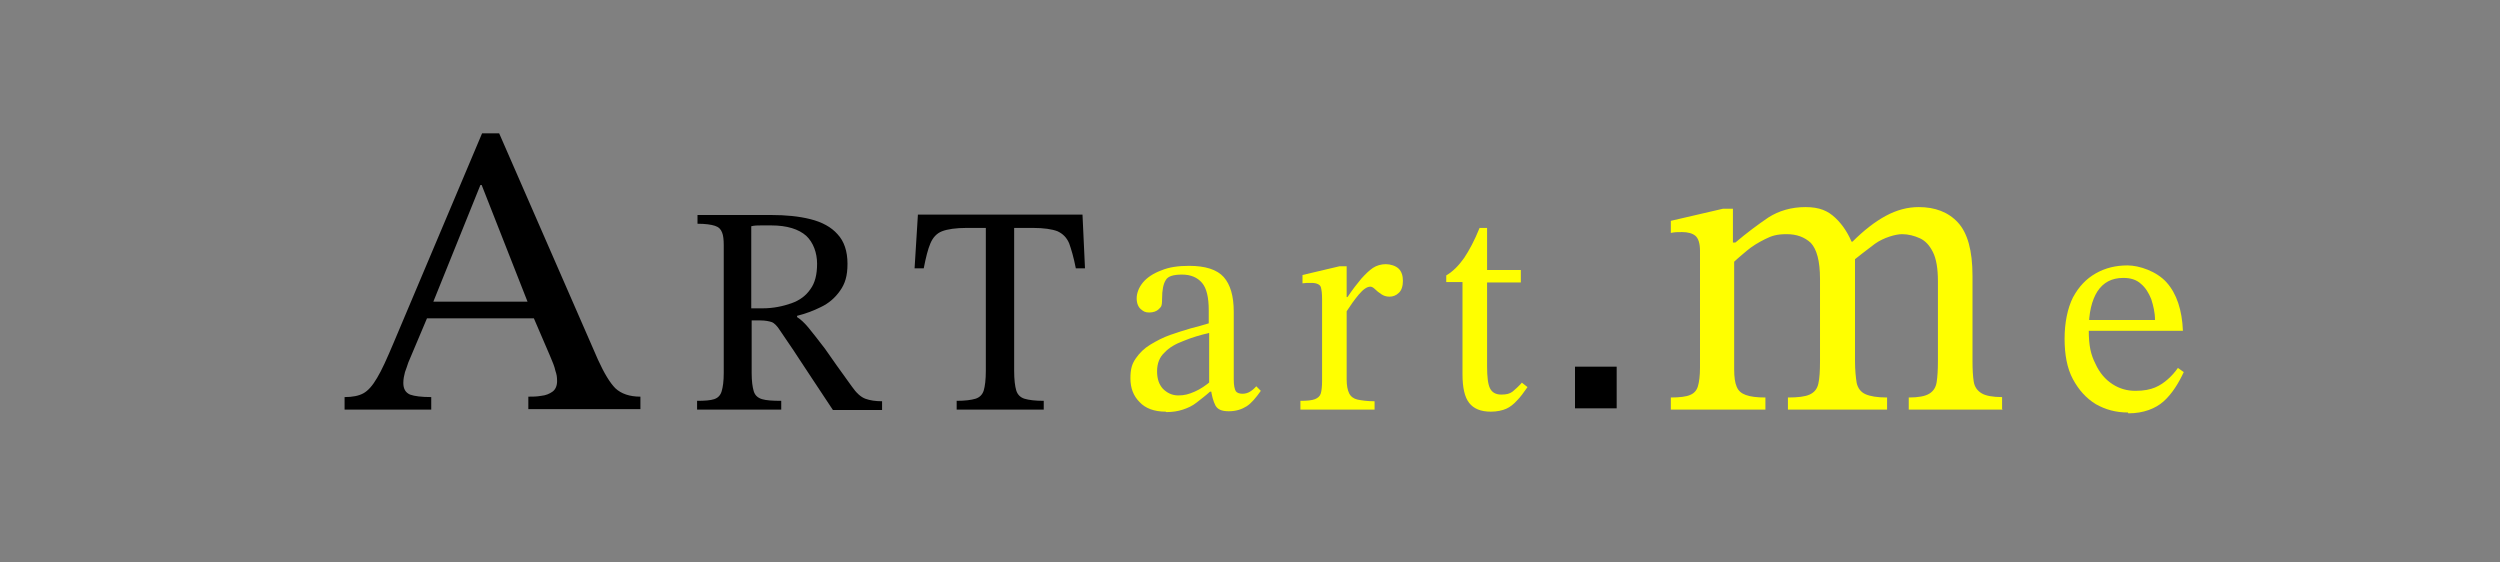
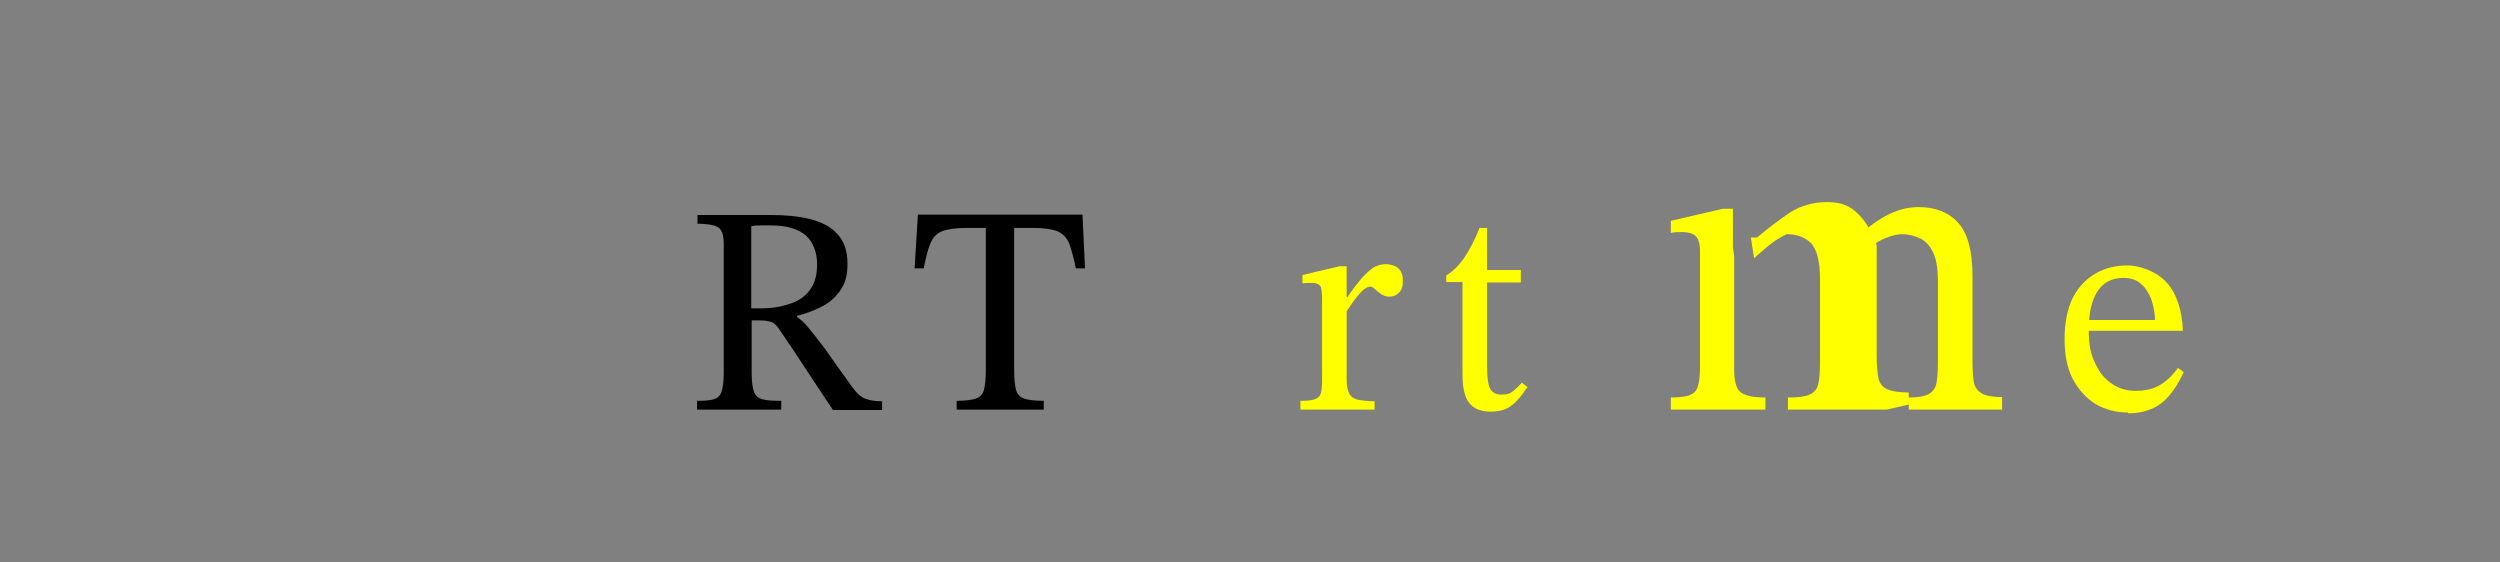
<svg xmlns="http://www.w3.org/2000/svg" id="_レイヤー_1" data-name="レイヤー_1" version="1.1" viewBox="0 0 600 135">
  <rect x="0" y="0" width="600" height="135" fill="#808080" stroke="none" />
  <defs>
    <style> .st0 { fill: #ff0; } </style>
  </defs>
  <g>
-     <path d="M103.7,98.3h-21v-3c1.9,0,3.4-.3,4.5-.9,1.1-.6,2.2-1.8,3.3-3.7,1.1-1.8,2.4-4.7,4-8.5l21.2-50.2h4.1l23.7,54.3c1.5,3.3,2.9,5.6,4.2,6.9,1.4,1.3,3.4,2,6,2v3h-26.9v-3c1,0,2,0,3.1-.2,1.1-.1,2-.5,2.7-1,.7-.5,1.1-1.4,1.1-2.5s-.1-1.6-.4-2.5c-.2-1-.7-2.2-1.3-3.6l-4.3-10-.7-2-11.4-29h-.3l-11.7,29-.7,2-4.9,11.6c-.3.8-.5,1.6-.8,2.3-.2.8-.4,1.6-.4,2.6,0,1.4.5,2.3,1.6,2.8,1.1.4,2.8.6,5.1.6v3ZM129.3,76.4h-27.8l1.5-4h24.8l1.5,4Z" />
    <path d="M187.4,98.3h-20.1v-2.1c1.8,0,3.2-.1,4.1-.4.9-.3,1.5-.9,1.8-1.9.3-1,.5-2.4.5-4.4v-30.6c0-1.3-.1-2.4-.4-3.1-.3-.8-.8-1.3-1.7-1.6-.9-.3-2.3-.5-4.2-.5v-2.1h17.6c3.6,0,6.7.3,9.5,1,2.8.7,5,1.9,6.5,3.6,1.6,1.7,2.4,4.1,2.4,7.1s-.6,4.8-1.8,6.5c-1.2,1.7-2.7,3-4.6,3.9-1.8.9-3.7,1.6-5.7,2.1v.3c.8.5,1.7,1.3,2.7,2.5,1,1.2,2.3,2.9,4,5.1,1.6,2.3,3.7,5.3,6.4,9,1.1,1.6,2.2,2.6,3.3,3,1.1.4,2.4.6,4,.6v2.1h-11.8c-2-3-3.6-5.4-4.9-7.4-1.3-2-2.4-3.6-3.3-5-.9-1.4-1.7-2.6-2.4-3.6s-1.4-2.1-2.1-3.1c-.7-1.1-1.4-1.8-2-2-.6-.2-1.5-.4-2.8-.4h-2v12.6c0,2,.2,3.4.5,4.4.3,1,1,1.6,2,1.9,1,.3,2.5.4,4.6.4v2.1ZM180.3,74h2.7c2.6,0,4.9-.5,6.9-1.2,2-.7,3.5-1.8,4.6-3.4,1.1-1.5,1.6-3.5,1.6-6.1s-.9-5.1-2.6-6.7c-1.8-1.6-4.6-2.5-8.4-2.5s-1.5,0-2.4,0c-.8,0-1.6,0-2.4.2v19.6Z" />
    <path d="M250.3,98.3h-20.7v-2.1c2,0,3.5-.2,4.5-.5,1-.3,1.7-1,2-2,.3-1,.5-2.6.5-4.7v-34.3h-4.6c-2.6,0-4.6.3-5.9.8-1.3.5-2.2,1.5-2.8,2.9-.6,1.4-1.1,3.4-1.6,6h-2.2l.8-12.9h39.5l.6,12.9h-2.2c-.5-2.6-1.1-4.6-1.6-6-.6-1.4-1.5-2.3-2.8-2.9-1.3-.5-3.3-.8-5.9-.8h-4.5v34.3c0,2.1.2,3.7.5,4.7.3,1,1,1.7,2,2,1,.3,2.5.5,4.6.5v2.1Z" />
-     <path class="st0" d="M279.8,98.8c-2.8,0-4.9-.8-6.3-2.3-1.5-1.5-2.2-3.4-2.2-5.7s.4-3.5,1.3-4.8c.9-1.3,2-2.4,3.5-3.3,1.5-.9,3-1.7,4.7-2.3,1.7-.6,3.3-1.1,5-1.6,1.6-.4,3-.8,4.3-1.2v-3.1c0-3.1-.5-5.3-1.6-6.6-1.1-1.3-2.7-2-4.8-2s-3.4.4-3.9,1.3c-.6.9-.9,2.4-.9,4.5s-.3,1.9-.8,2.5c-.5.5-1.3.8-2.3.8s-1.4-.3-2-.8c-.6-.5-1-1.4-1-2.6s.5-2.6,1.5-3.8c1-1.2,2.5-2.2,4.4-2.9,1.9-.8,4.1-1.1,6.7-1.1,3.9,0,6.7.9,8.3,2.7,1.6,1.8,2.4,4.6,2.4,8.3v16.2c0,1.5.2,2.4.5,2.9.3.4.9.6,1.6.6s1.3-.2,1.8-.5c.5-.3,1.1-.8,1.5-1.3l1.1,1.1c-1.2,1.7-2.3,3-3.4,3.7s-2.5,1.2-4.3,1.2-2.7-.5-3.2-1.4c-.5-1-.9-2.3-1.1-4.1l-.4-.9v-12.4c-2.1.5-4.2,1.1-6.1,1.9-1.9.7-3.5,1.6-4.6,2.8-1.2,1.1-1.8,2.6-1.8,4.5s.5,3.2,1.4,4.2c1,1,2.2,1.6,3.7,1.6s2.5-.3,3.9-.9c1.4-.6,2.7-1.5,4-2.6l.6,2.6h-.9c-1.1,1-2.2,1.8-3.2,2.6-1,.8-2.1,1.3-3.3,1.7-1.2.4-2.5.6-4,.6Z" />
    <path class="st0" d="M329.9,98.3h-17.8v-2.1c1.6,0,2.7-.1,3.5-.4.7-.3,1.2-.7,1.4-1.4.2-.7.3-1.7.3-3v-19.6c0-1.3-.1-2.2-.3-2.9-.2-.6-1-1-2.2-1s-1.5,0-2.2.1v-2l8.9-2.1h1.7v7.4h.2c1.2-1.8,2.3-3.2,3.3-4.4,1-1.1,1.9-2,2.8-2.6.9-.6,2-.9,3.1-.9s2.4.4,3.1,1.1c.7.7,1,1.7,1,2.9s-.3,2.3-1,2.9c-.6.6-1.4.9-2.2.9s-1.4-.2-2-.6c-.6-.4-1.1-.8-1.5-1.2s-.8-.6-1.1-.6c-.8,0-1.7.6-2.8,1.9-1,1.2-2,2.6-2.9,4v16.3c0,1.5.2,2.6.6,3.4.4.8,1.1,1.3,2,1.5,1,.2,2.3.4,4.1.4v2.1Z" />
    <path class="st0" d="M365.2,91.8l1.4,1.1c-.9,1.3-1.7,2.4-2.5,3.2-.8.9-1.7,1.6-2.6,2s-2.2.7-3.7.7c-2.4,0-4.1-.7-5.2-2.1-1.1-1.4-1.6-3.7-1.6-6.9v-22.1h-3.9v-1.6c1.7-1,3.1-2.5,4.3-4.2,1.2-1.8,2.5-4.2,3.7-7.2h1.8v10.1h8.1v3h-8.1v20.1c0,2.5.2,4.3.7,5.3.5,1,1.4,1.5,2.7,1.5s2-.2,2.7-.7c.6-.5,1.4-1.2,2.3-2.2Z" />
-     <path class="st0" d="M423.8,98.3h-22.8v-2.9c2.1,0,3.7-.2,4.6-.6,1-.4,1.6-1.1,1.9-2.1.3-1,.5-2.5.5-4.5v-28c0-1.8-.4-3-1.1-3.6-.7-.6-1.8-.9-3.2-.9s-1.6,0-2.7.2v-2.9l12.5-2.9h2.4v9.2l.3,2.2v27.1c0,1.9.2,3.3.6,4.2.4,1,1.1,1.6,2.2,2,1.1.4,2.6.6,4.7.6v2.9ZM452.8,98.3h-23.7v-2.9c2.4,0,4.1-.2,5.2-.7,1.1-.5,1.8-1.3,2.1-2.6.3-1.3.4-3.1.4-5.4v-19.8c0-4.3-.8-7.1-2.2-8.6-1.5-1.4-3.4-2.1-5.8-2.1s-3.6.4-5.2,1.2c-1.6.8-3.1,1.7-4.4,2.8-1.3,1.1-2.5,2.1-3.4,3l-.8-5h1.5c2.7-2.3,5.4-4.3,7.9-6,2.5-1.6,5.5-2.5,8.9-2.5s5.4.9,7.2,2.6c1.8,1.7,3.2,3.9,4.2,6.5.1.2.2.4.3.6,0,.2.1.5.2.8v26.4c0,2.3.2,4,.4,5.3.3,1.3,1,2.2,2.1,2.7,1.1.5,2.8.8,5.2.8v2.9ZM480.7,98.3h-22.6v-2.9c2.3,0,3.9-.3,4.9-.9s1.6-1.5,1.8-2.8c.2-1.3.3-3,.3-5v-19.2c0-3.1-.4-5.4-1.2-7-.8-1.6-1.8-2.7-3.1-3.3-1.3-.6-2.8-1-4.3-1s-4.4.8-6.5,2.3c-2.1,1.6-4.1,3.1-5.8,4.5l-1.1-5h1.5c2.7-2.7,5.4-4.8,8-6.2,2.6-1.4,5.2-2.1,7.9-2.1,3.9,0,7.1,1.2,9.4,3.7,2.3,2.5,3.5,6.7,3.5,12.8v20.4c0,2.1.1,3.8.3,5,.2,1.3.9,2.2,1.9,2.8,1,.6,2.7.9,4.9.9v2.9Z" />
+     <path class="st0" d="M423.8,98.3h-22.8v-2.9c2.1,0,3.7-.2,4.6-.6,1-.4,1.6-1.1,1.9-2.1.3-1,.5-2.5.5-4.5v-28c0-1.8-.4-3-1.1-3.6-.7-.6-1.8-.9-3.2-.9s-1.6,0-2.7.2v-2.9l12.5-2.9h2.4v9.2l.3,2.2v27.1c0,1.9.2,3.3.6,4.2.4,1,1.1,1.6,2.2,2,1.1.4,2.6.6,4.7.6v2.9ZM452.8,98.3h-23.7v-2.9c2.4,0,4.1-.2,5.2-.7,1.1-.5,1.8-1.3,2.1-2.6.3-1.3.4-3.1.4-5.4v-19.8c0-4.3-.8-7.1-2.2-8.6-1.5-1.4-3.4-2.1-5.8-2.1c-1.6.8-3.1,1.7-4.4,2.8-1.3,1.1-2.5,2.1-3.4,3l-.8-5h1.5c2.7-2.3,5.4-4.3,7.9-6,2.5-1.6,5.5-2.5,8.9-2.5s5.4.9,7.2,2.6c1.8,1.7,3.2,3.9,4.2,6.5.1.2.2.4.3.6,0,.2.1.5.2.8v26.4c0,2.3.2,4,.4,5.3.3,1.3,1,2.2,2.1,2.7,1.1.5,2.8.8,5.2.8v2.9ZM480.7,98.3h-22.6v-2.9c2.3,0,3.9-.3,4.9-.9s1.6-1.5,1.8-2.8c.2-1.3.3-3,.3-5v-19.2c0-3.1-.4-5.4-1.2-7-.8-1.6-1.8-2.7-3.1-3.3-1.3-.6-2.8-1-4.3-1s-4.4.8-6.5,2.3c-2.1,1.6-4.1,3.1-5.8,4.5l-1.1-5h1.5c2.7-2.7,5.4-4.8,8-6.2,2.6-1.4,5.2-2.1,7.9-2.1,3.9,0,7.1,1.2,9.4,3.7,2.3,2.5,3.5,6.7,3.5,12.8v20.4c0,2.1.1,3.8.3,5,.2,1.3.9,2.2,1.9,2.8,1,.6,2.7.9,4.9.9v2.9Z" />
    <path class="st0" d="M510.7,99c-2.9,0-5.4-.7-7.7-2-2.3-1.4-4.1-3.4-5.5-6s-2-5.9-2-9.7.7-7.3,2-9.9c1.4-2.6,3.2-4.5,5.5-5.8s4.8-1.9,7.6-1.9,7,1.4,9.4,4.1c2.4,2.7,3.7,6.6,3.9,11.6h-23.2v-2.6c0,0,16.5,0,16.5,0,0-1.8-.4-3.4-.9-5-.6-1.5-1.4-2.8-2.5-3.7-1.1-1-2.5-1.4-4.2-1.4-2.8,0-4.8,1.1-6.2,3.2-1.4,2.2-2.1,5.2-2.1,9.2s.5,6,1.6,8.2c1,2.2,2.4,3.8,4.1,4.9,1.7,1.1,3.5,1.6,5.5,1.6s3.5-.3,4.7-.8c1.2-.5,2.2-1.2,3.1-2,.9-.8,1.7-1.7,2.4-2.7l1.4,1c-.6,1.3-1.3,2.6-2.1,3.8s-1.7,2.3-2.7,3.2c-1,.9-2.2,1.6-3.6,2.1s-3,.8-4.9.8Z" />
  </g>
-   <rect x="378" y="88" width="10" height="10" />
</svg>